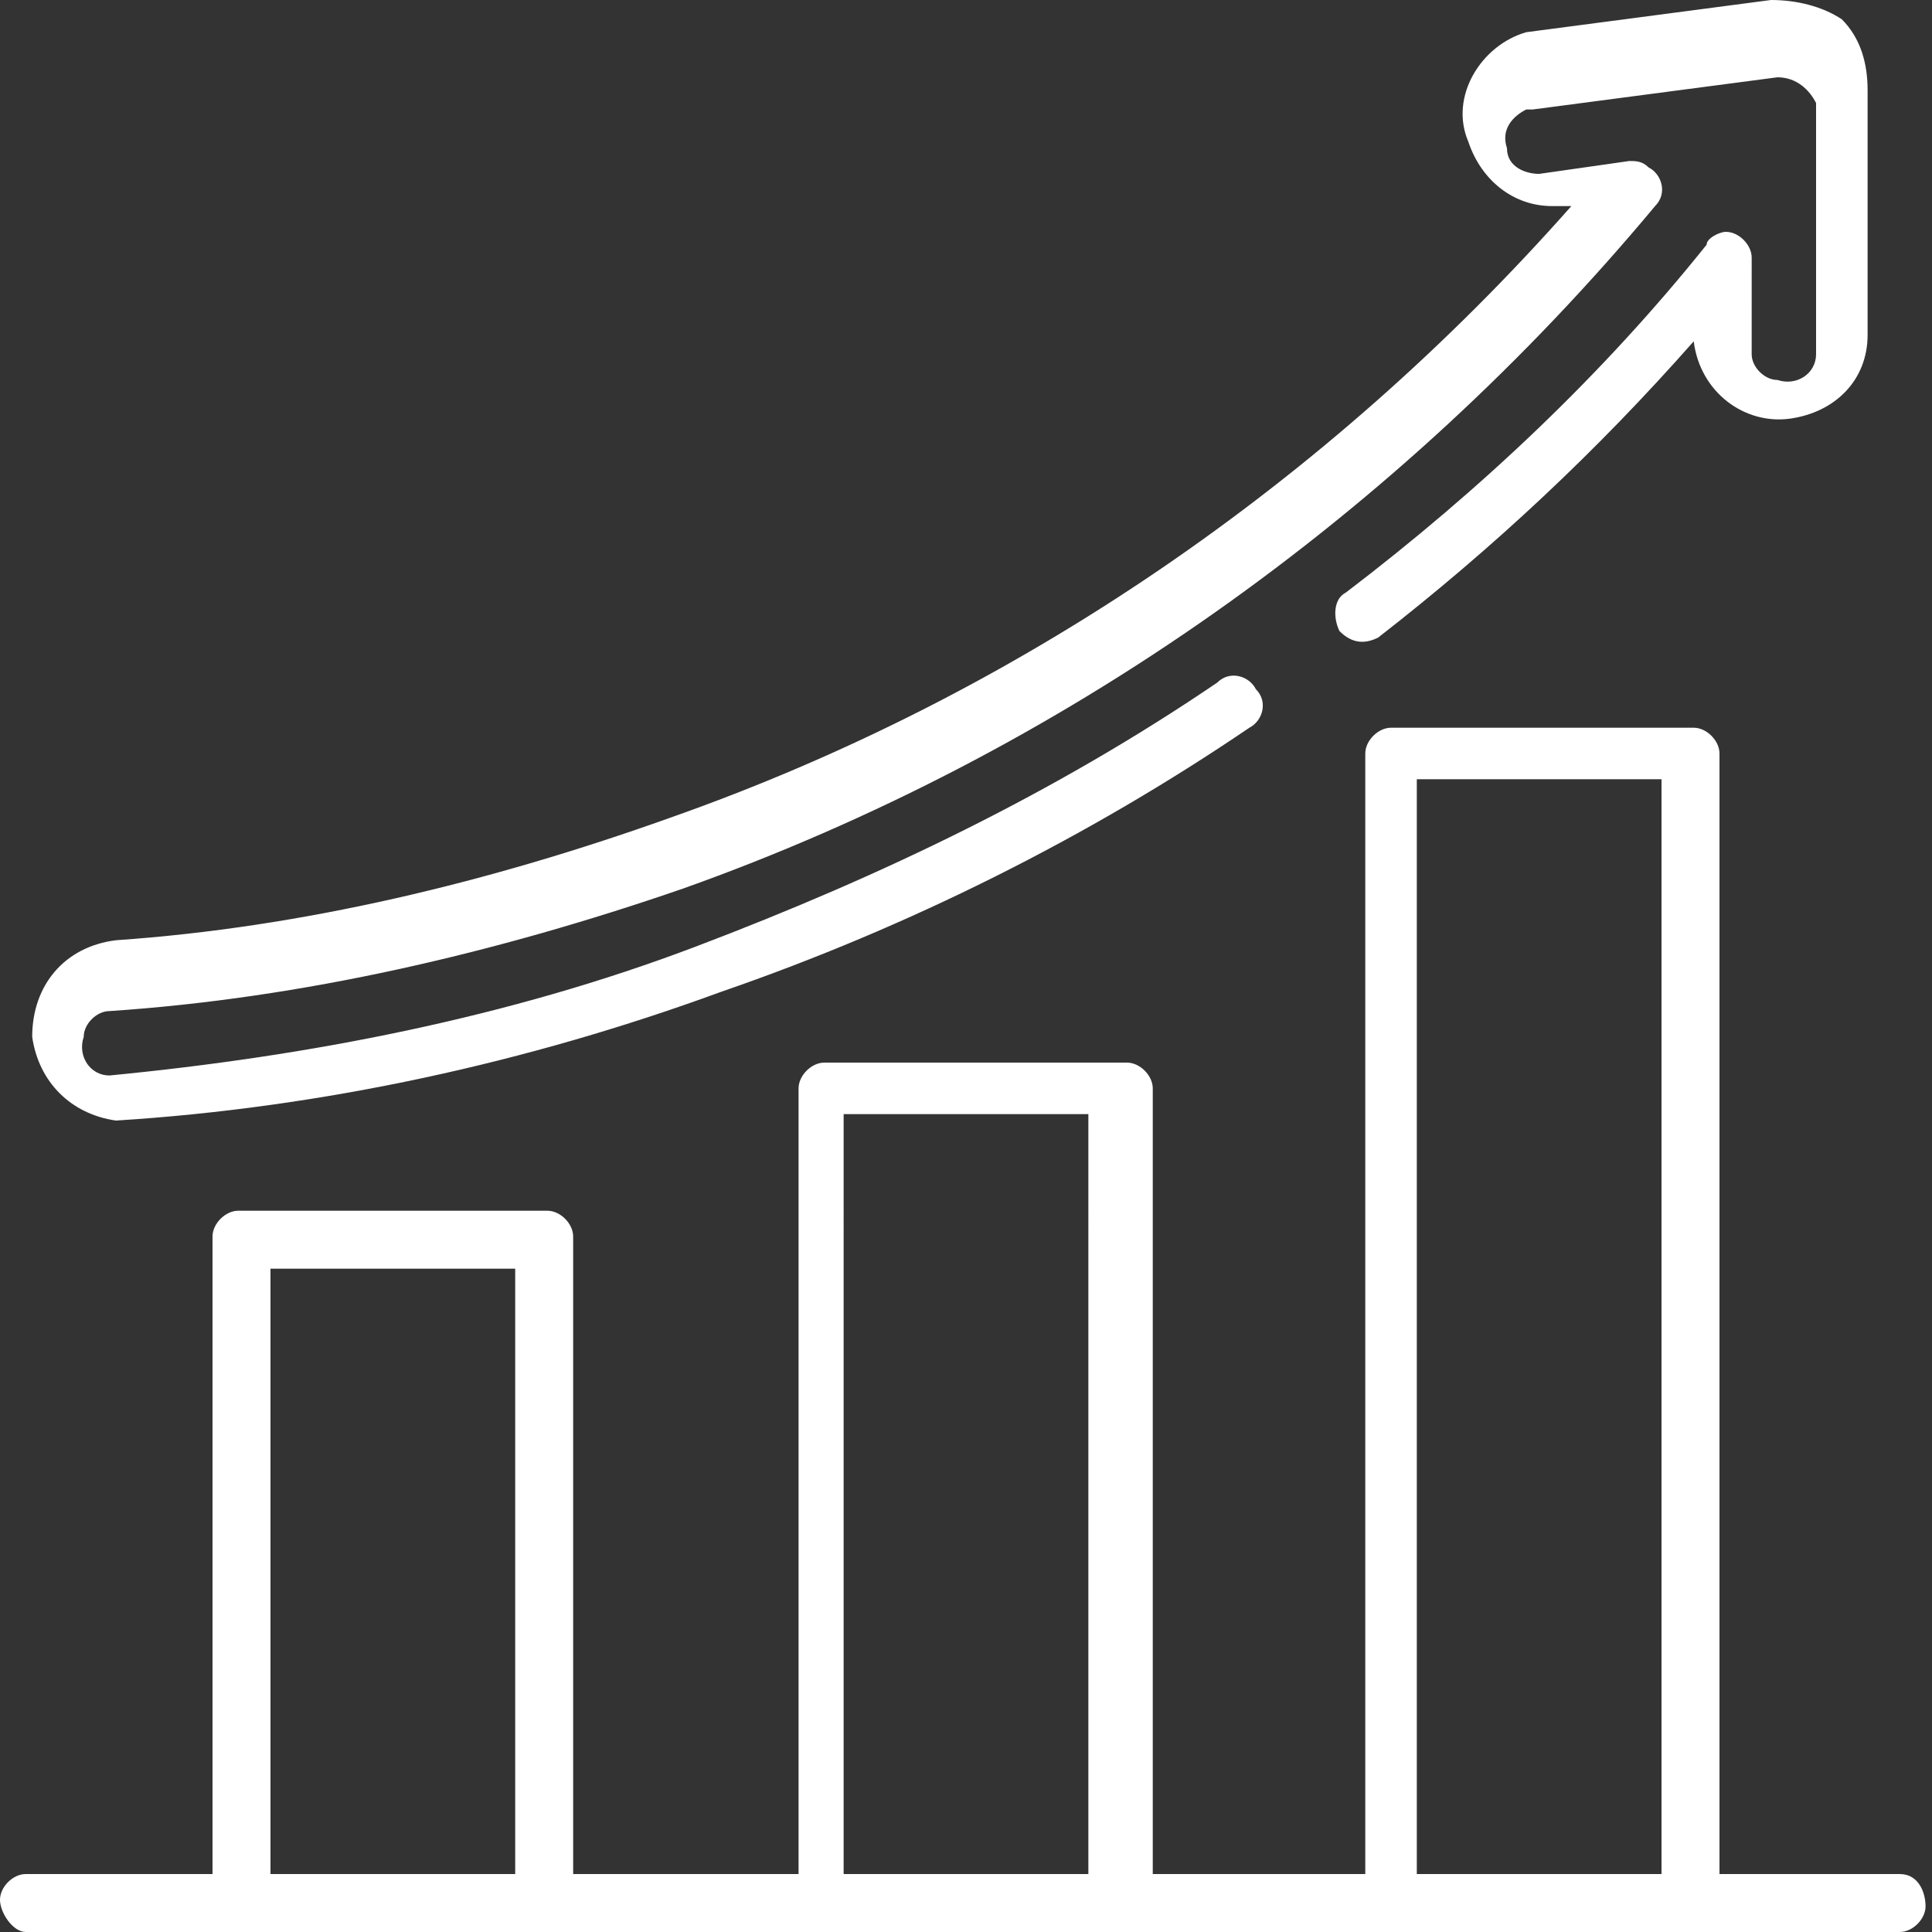
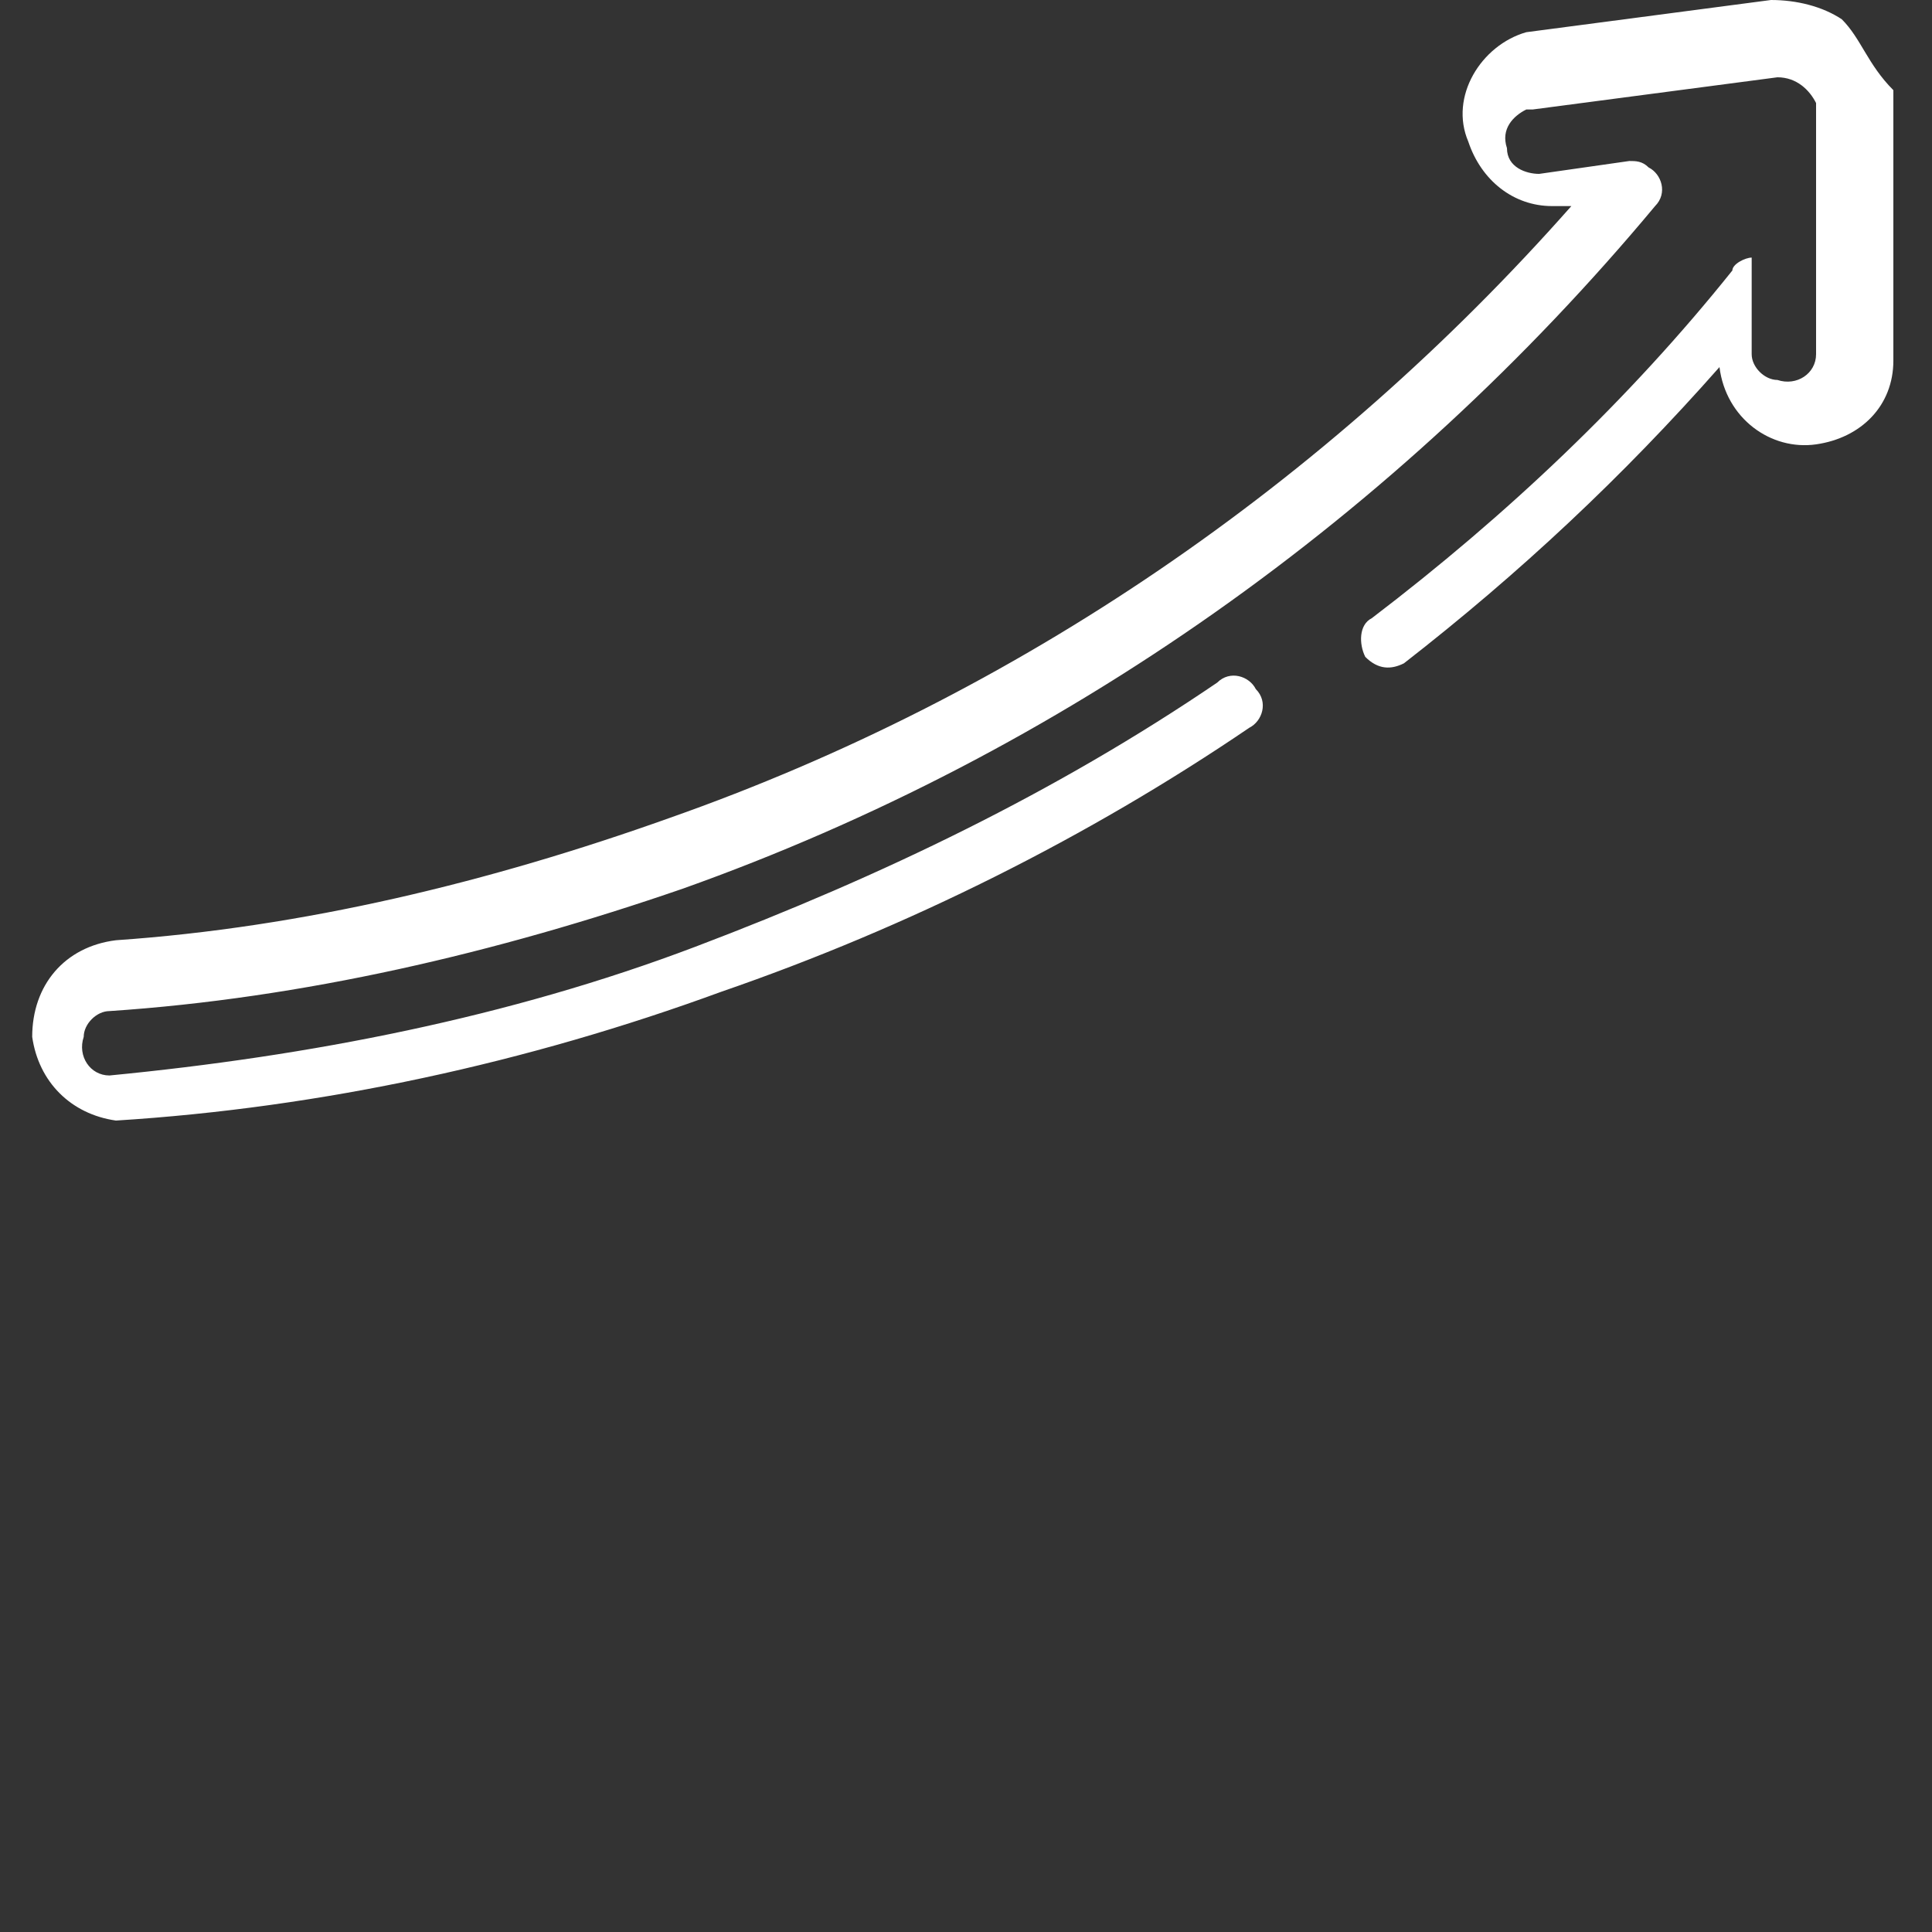
<svg xmlns="http://www.w3.org/2000/svg" version="1.1" id="Capa_1" x="0px" y="0px" viewBox="0 0 30 30" style="enable-background:new 0 0 30 30;" xml:space="preserve">
  <rect x="0" y="0" width="30" height="30" fill="#333333" stroke="none" />
  <style type="text/css">
	.st0{fill:#FFFFFF;}
</style>
-   <path class="st0" d="M29.5,29.1h-2.8V11.7c0-0.2-0.2-0.4-0.4-0.4h-4.7c-0.2,0-0.4,0.2-0.4,0.4v17.4h-3.3V16.9c0-0.2-0.2-0.4-0.4-0.4  h-4.7c-0.2,0-0.4,0.2-0.4,0.4v12.2H8.9v-9.9c0-0.2-0.2-0.4-0.4-0.4H3.7c-0.2,0-0.4,0.2-0.4,0.4v9.9H0.4c-0.2,0-0.4,0.2-0.4,0.4  S0.2,30,0.4,30h29.1c0.2,0,0.4-0.2,0.4-0.4S29.8,29.1,29.5,29.1z M8,29.1H4.2v-9.4H8L8,29.1L8,29.1z M16.9,29.1h-3.8V17.3h3.8  L16.9,29.1z M25.8,29.1H22v-17h3.8V29.1z" />
-   <path class="st0" d="M28.6,0.3C28.3,0.1,27.9,0,27.5,0l-3.8,0.5c-0.7,0.2-1.2,1-0.9,1.7c0.2,0.6,0.7,1,1.3,1h0.3  c-3.8,4.3-8.6,7.6-14,9.5c-2.8,1-5.7,1.7-8.6,1.9c-0.8,0.1-1.3,0.7-1.3,1.5c0.1,0.7,0.6,1.2,1.3,1.3l0,0c3.2-0.2,6.4-0.9,9.4-2  c2.9-1,5.7-2.4,8.2-4.1c0.2-0.1,0.3-0.4,0.1-0.6c-0.1-0.2-0.4-0.3-0.6-0.1c0,0,0,0,0,0c-2.5,1.7-5.2,3-8.1,4.1c-2.9,1.1-6,1.7-9.1,2  l0,0c-0.3,0-0.5-0.3-0.4-0.6c0-0.2,0.2-0.4,0.4-0.4c3-0.2,6-0.9,8.9-1.9c5.9-2.1,11.1-5.8,15.1-10.6c0.2-0.2,0.1-0.5-0.1-0.6  c-0.1-0.1-0.2-0.1-0.3-0.1l-1.4,0.2c-0.2,0-0.5-0.1-0.5-0.4c-0.1-0.3,0.1-0.5,0.3-0.6c0,0,0,0,0.1,0l3.8-0.5c0.3,0,0.5,0.2,0.6,0.4  c0,0,0,0,0,0.1v3.8c0,0.3-0.3,0.5-0.6,0.4c-0.2,0-0.4-0.2-0.4-0.4V4c0-0.2-0.2-0.4-0.4-0.4c-0.1,0-0.3,0.1-0.3,0.2  c-1.6,2-3.5,3.8-5.6,5.4c-0.2,0.1-0.2,0.4-0.1,0.6c0,0,0,0,0,0c0.2,0.2,0.4,0.2,0.6,0.1c0,0,0,0,0,0c1.8-1.4,3.4-2.9,4.9-4.6  c0.1,0.8,0.8,1.3,1.5,1.2c0.7-0.1,1.2-0.6,1.2-1.3V1.4C29,1,28.9,0.6,28.6,0.3z" />
+   <path class="st0" d="M28.6,0.3C28.3,0.1,27.9,0,27.5,0l-3.8,0.5c-0.7,0.2-1.2,1-0.9,1.7c0.2,0.6,0.7,1,1.3,1h0.3  c-3.8,4.3-8.6,7.6-14,9.5c-2.8,1-5.7,1.7-8.6,1.9c-0.8,0.1-1.3,0.7-1.3,1.5c0.1,0.7,0.6,1.2,1.3,1.3l0,0c3.2-0.2,6.4-0.9,9.4-2  c2.9-1,5.7-2.4,8.2-4.1c0.2-0.1,0.3-0.4,0.1-0.6c-0.1-0.2-0.4-0.3-0.6-0.1c0,0,0,0,0,0c-2.5,1.7-5.2,3-8.1,4.1c-2.9,1.1-6,1.7-9.1,2  l0,0c-0.3,0-0.5-0.3-0.4-0.6c0-0.2,0.2-0.4,0.4-0.4c3-0.2,6-0.9,8.9-1.9c5.9-2.1,11.1-5.8,15.1-10.6c0.2-0.2,0.1-0.5-0.1-0.6  c-0.1-0.1-0.2-0.1-0.3-0.1l-1.4,0.2c-0.2,0-0.5-0.1-0.5-0.4c-0.1-0.3,0.1-0.5,0.3-0.6c0,0,0,0,0.1,0l3.8-0.5c0.3,0,0.5,0.2,0.6,0.4  c0,0,0,0,0,0.1v3.8c0,0.3-0.3,0.5-0.6,0.4c-0.2,0-0.4-0.2-0.4-0.4V4c-0.1,0-0.3,0.1-0.3,0.2  c-1.6,2-3.5,3.8-5.6,5.4c-0.2,0.1-0.2,0.4-0.1,0.6c0,0,0,0,0,0c0.2,0.2,0.4,0.2,0.6,0.1c0,0,0,0,0,0c1.8-1.4,3.4-2.9,4.9-4.6  c0.1,0.8,0.8,1.3,1.5,1.2c0.7-0.1,1.2-0.6,1.2-1.3V1.4C29,1,28.9,0.6,28.6,0.3z" />
</svg>